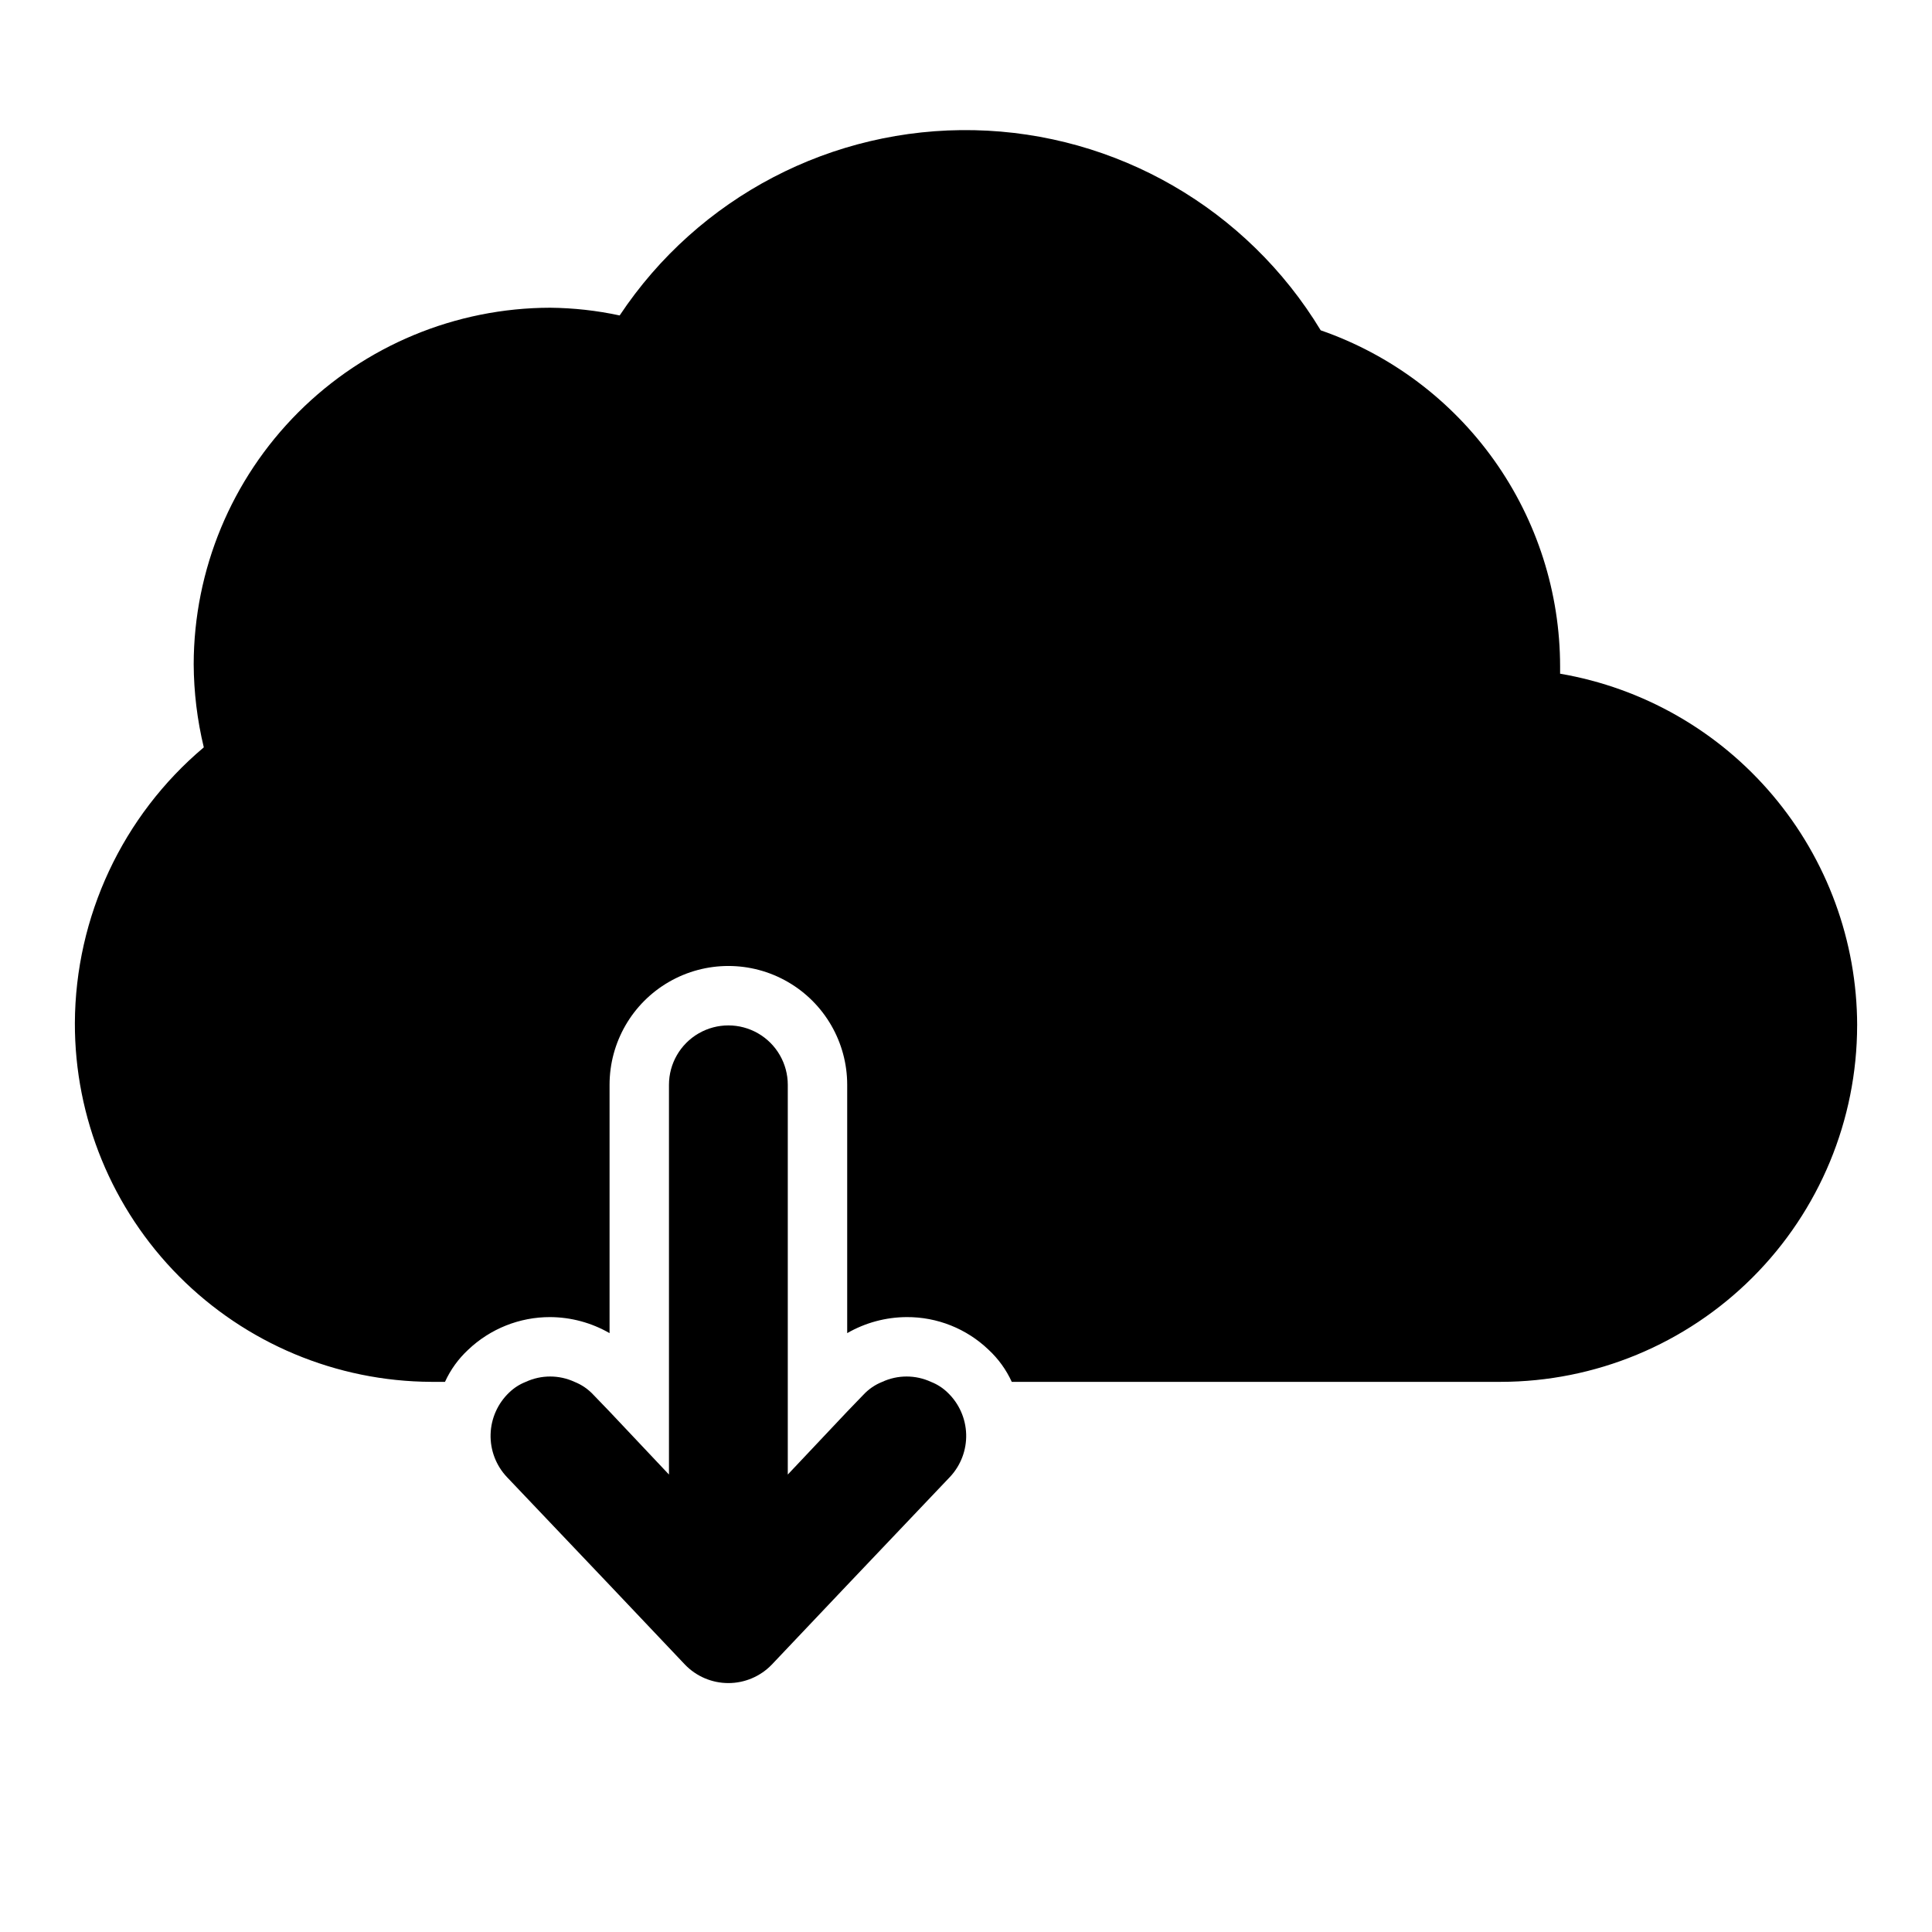
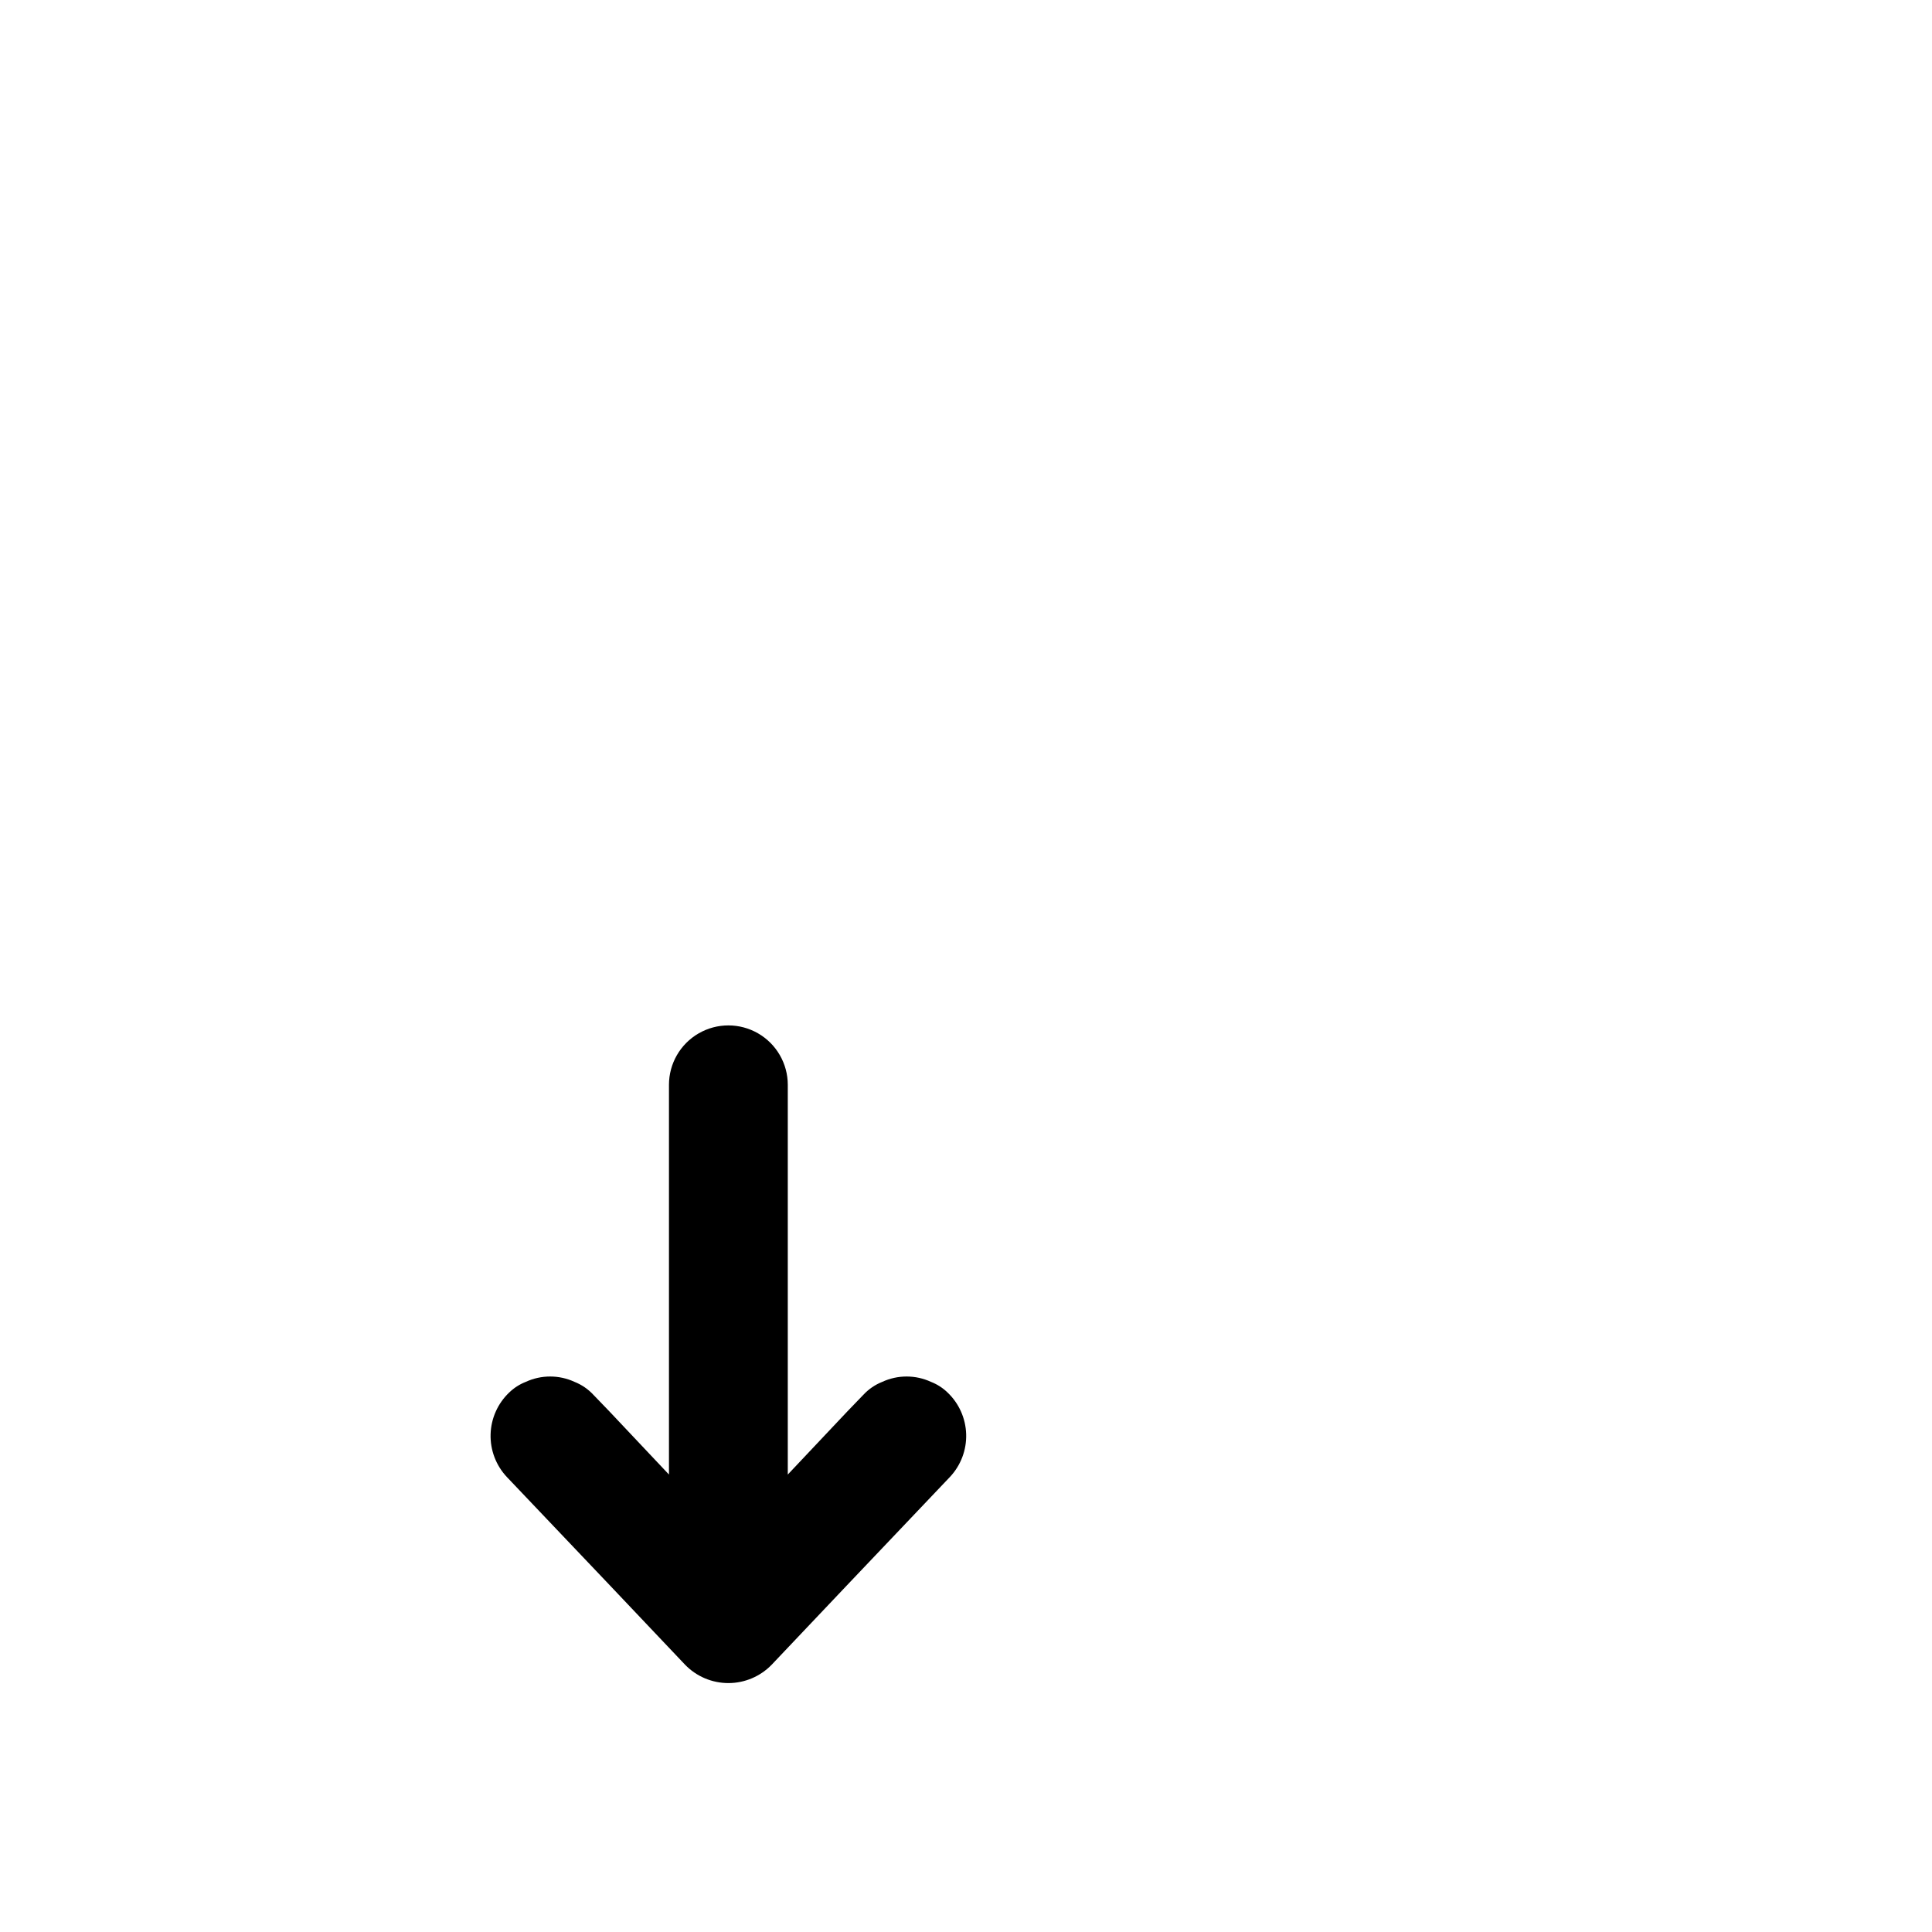
<svg xmlns="http://www.w3.org/2000/svg" fill="#000000" width="800px" height="800px" version="1.1" viewBox="144 144 512 512">
  <g>
-     <path d="m636.16 415.74c-0.02 25.047-9.98 49.062-27.691 66.773s-41.727 27.672-66.773 27.691h-129.57c-1.465-3.211-3.551-6.102-6.141-8.504-5.84-5.598-13.633-8.707-21.727-8.656-5.527 0.027-10.953 1.492-15.742 4.25v-65.809c0-11.25-6.004-21.645-15.746-27.27s-21.746-5.625-31.488 0c-9.742 5.625-15.742 16.02-15.742 27.27v65.809c-4.793-2.758-10.219-4.223-15.746-4.25-8.086-0.02-15.867 3.082-21.727 8.656-2.59 2.402-4.676 5.293-6.141 8.504h-3.621c-25.129-0.109-49.188-10.184-66.898-28.012-17.707-17.828-27.621-41.953-27.566-67.082 0.125-28.184 12.617-54.891 34.168-73.055-1.742-7.219-2.641-14.613-2.68-22.039 0.047-25.039 10.016-49.039 27.723-66.746 17.703-17.703 41.703-27.672 66.742-27.719 6.195 0.059 12.367 0.742 18.422 2.047 20.855-31.371 56.309-49.895 93.973-49.098 37.66 0.797 72.301 20.805 91.809 53.035 18.52 6.422 34.582 18.453 45.953 34.422 11.367 15.969 17.484 35.082 17.492 54.688v1.891c22 3.773 41.961 15.191 56.359 32.242 14.402 17.055 22.324 38.641 22.363 60.961z" />
    <path d="m395.75 535.4-27.234 28.652-19.996 21.098c-3.012 3.121-7.16 4.883-11.492 4.883-4.336 0-8.484-1.762-11.496-4.883l-19.992-21.098-27.238-28.652c-2.867-3.059-4.406-7.121-4.289-11.309 0.117-4.188 1.887-8.16 4.918-11.051 1.266-1.227 2.766-2.191 4.41-2.832 4.094-1.891 8.812-1.891 12.91 0 1.918 0.762 3.641 1.945 5.039 3.465l4.25 4.41 15.742 16.688v-103.28c0-5.625 3-10.824 7.871-13.637 4.875-2.812 10.875-2.812 15.746 0 4.871 2.812 7.871 8.012 7.871 13.637v103.28l15.742-16.688 4.25-4.41h0.004c1.398-1.52 3.121-2.703 5.039-3.465 4.094-1.891 8.812-1.891 12.91 0 1.645 0.641 3.141 1.605 4.406 2.832 3.035 2.891 4.801 6.863 4.922 11.051 0.117 4.188-1.426 8.25-4.293 11.309z" />
  </g>
</svg>